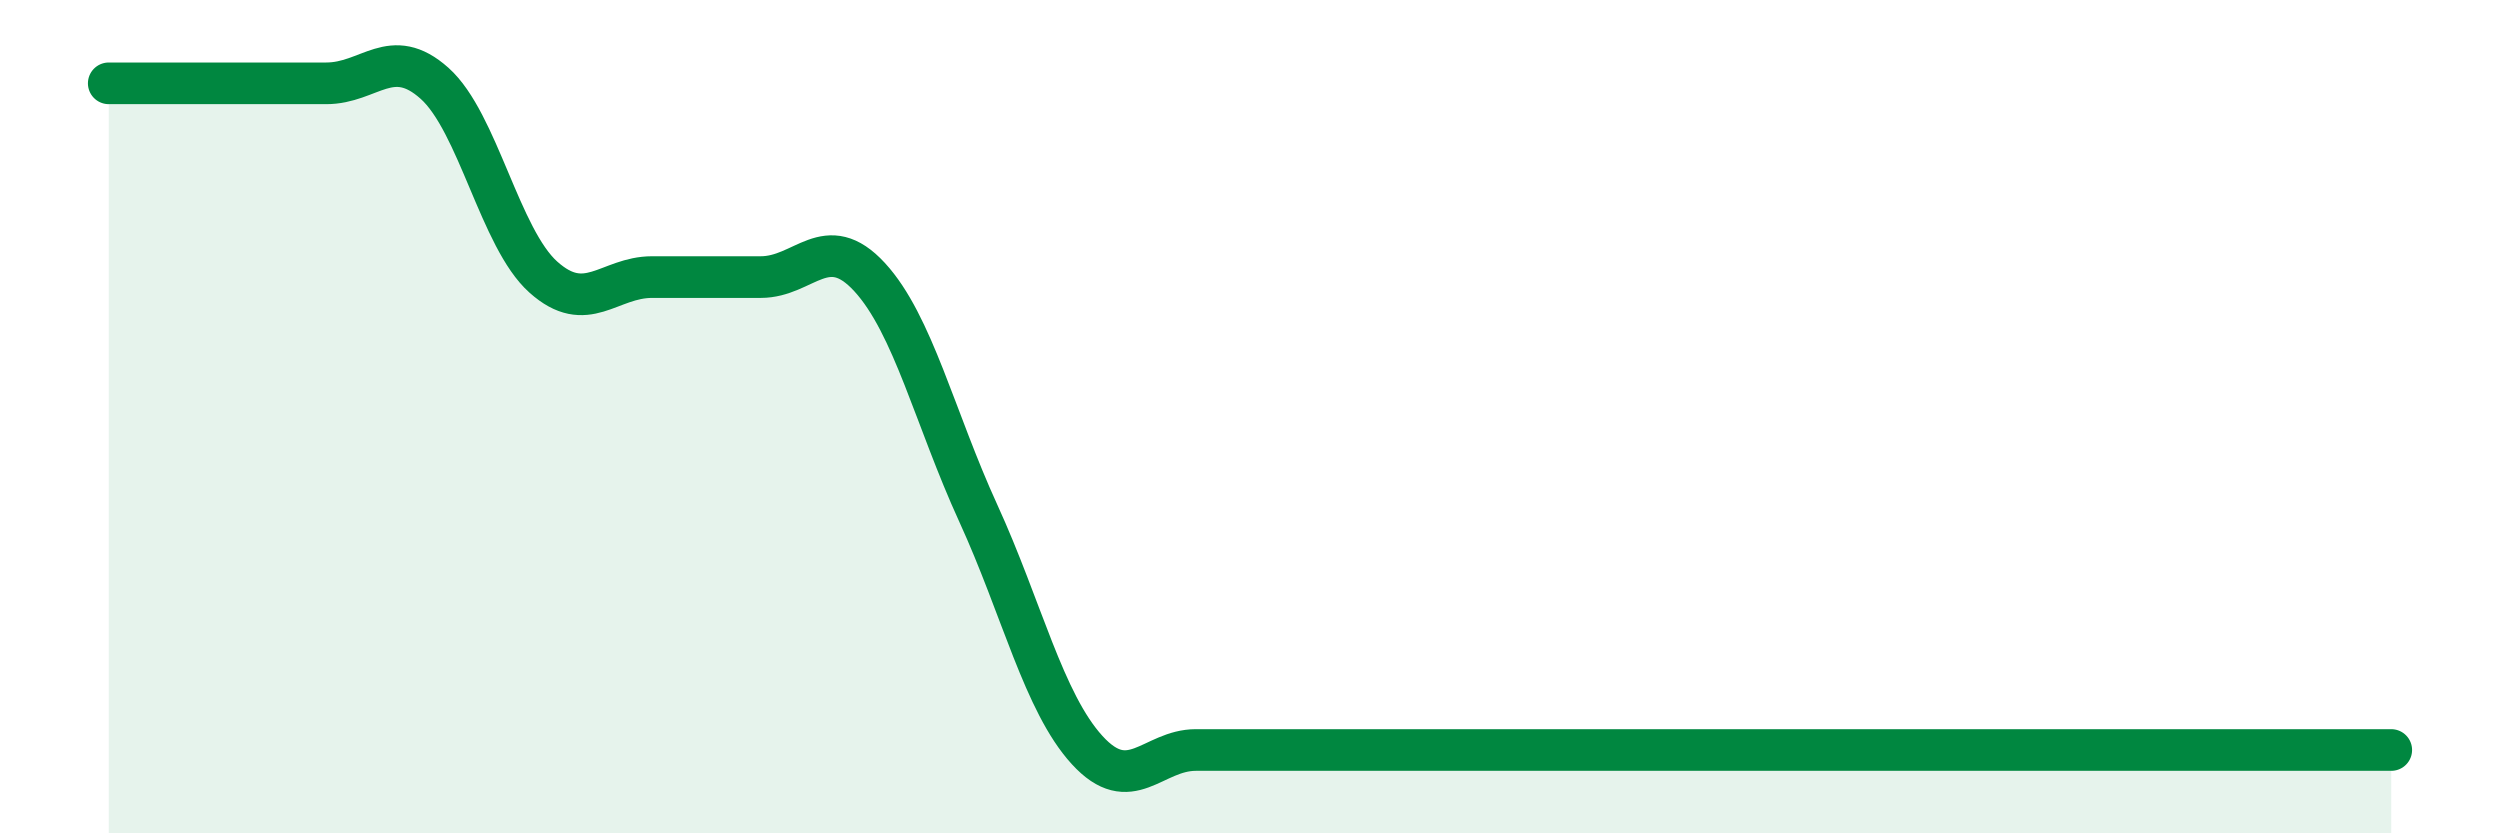
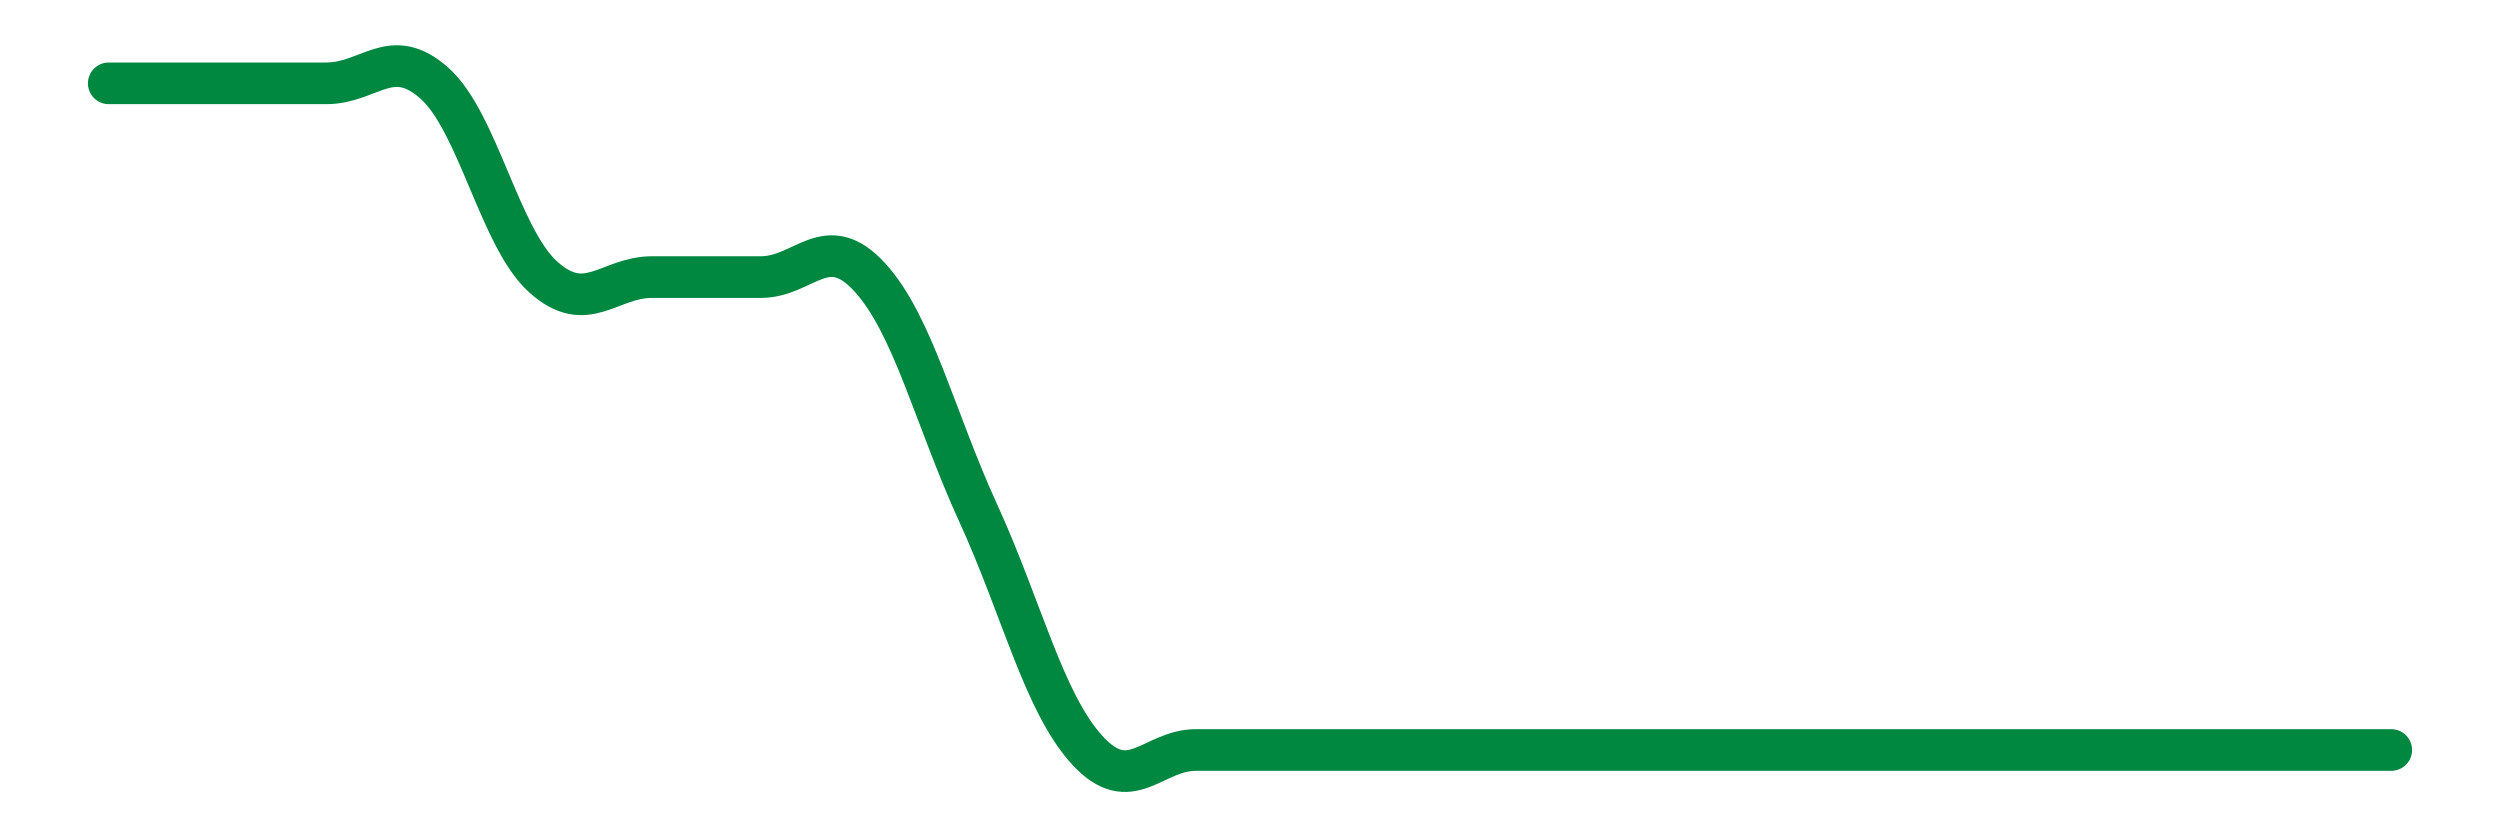
<svg xmlns="http://www.w3.org/2000/svg" width="60" height="20" viewBox="0 0 60 20">
-   <path d="M 2.61,2 C 3.13,2 4.18,2 5.22,2 C 6.26,2 6.79,2 7.83,2 C 8.87,2 9.39,1.07 10.43,2 C 11.47,2.93 12,5.72 13.04,6.65 C 14.08,7.58 14.61,6.65 15.65,6.65 C 16.69,6.65 17.22,6.65 18.26,6.65 C 19.3,6.65 19.83,5.52 20.87,6.65 C 21.91,7.78 22.44,10.05 23.48,12.32 C 24.52,14.59 25.05,16.86 26.09,18 C 27.13,19.14 27.66,18 28.7,18 C 29.74,18 30.26,18 31.3,18 C 32.34,18 32.87,18 33.91,18 C 34.95,18 35.48,18 36.52,18 C 37.56,18 38.09,18 39.13,18 C 40.17,18 40.7,18 41.74,18 C 42.78,18 43.31,18 44.35,18 C 45.39,18 45.92,18 46.96,18 C 48,18 48.53,18 49.57,18 C 50.61,18 51.13,18 52.17,18 C 53.21,18 53.74,18 54.78,18 C 55.82,18 56.87,18 57.39,18L57.39 20L2.61 20Z" fill="#008740" opacity="0.1" stroke-linecap="round" stroke-linejoin="round" />
  <path d="M 2.61,2 C 3.13,2 4.18,2 5.22,2 C 6.26,2 6.79,2 7.83,2 C 8.87,2 9.39,1.07 10.43,2 C 11.47,2.93 12,5.72 13.04,6.65 C 14.08,7.58 14.61,6.65 15.65,6.65 C 16.69,6.65 17.22,6.65 18.26,6.65 C 19.3,6.65 19.83,5.52 20.87,6.65 C 21.91,7.78 22.44,10.05 23.48,12.32 C 24.52,14.59 25.05,16.86 26.09,18 C 27.13,19.14 27.66,18 28.7,18 C 29.74,18 30.26,18 31.3,18 C 32.34,18 32.87,18 33.91,18 C 34.95,18 35.48,18 36.52,18 C 37.56,18 38.09,18 39.13,18 C 40.17,18 40.7,18 41.74,18 C 42.78,18 43.31,18 44.35,18 C 45.39,18 45.92,18 46.96,18 C 48,18 48.53,18 49.57,18 C 50.61,18 51.13,18 52.17,18 C 53.21,18 53.74,18 54.78,18 C 55.82,18 56.87,18 57.39,18" stroke="#008740" stroke-width="1" fill="none" stroke-linecap="round" stroke-linejoin="round" />
</svg>